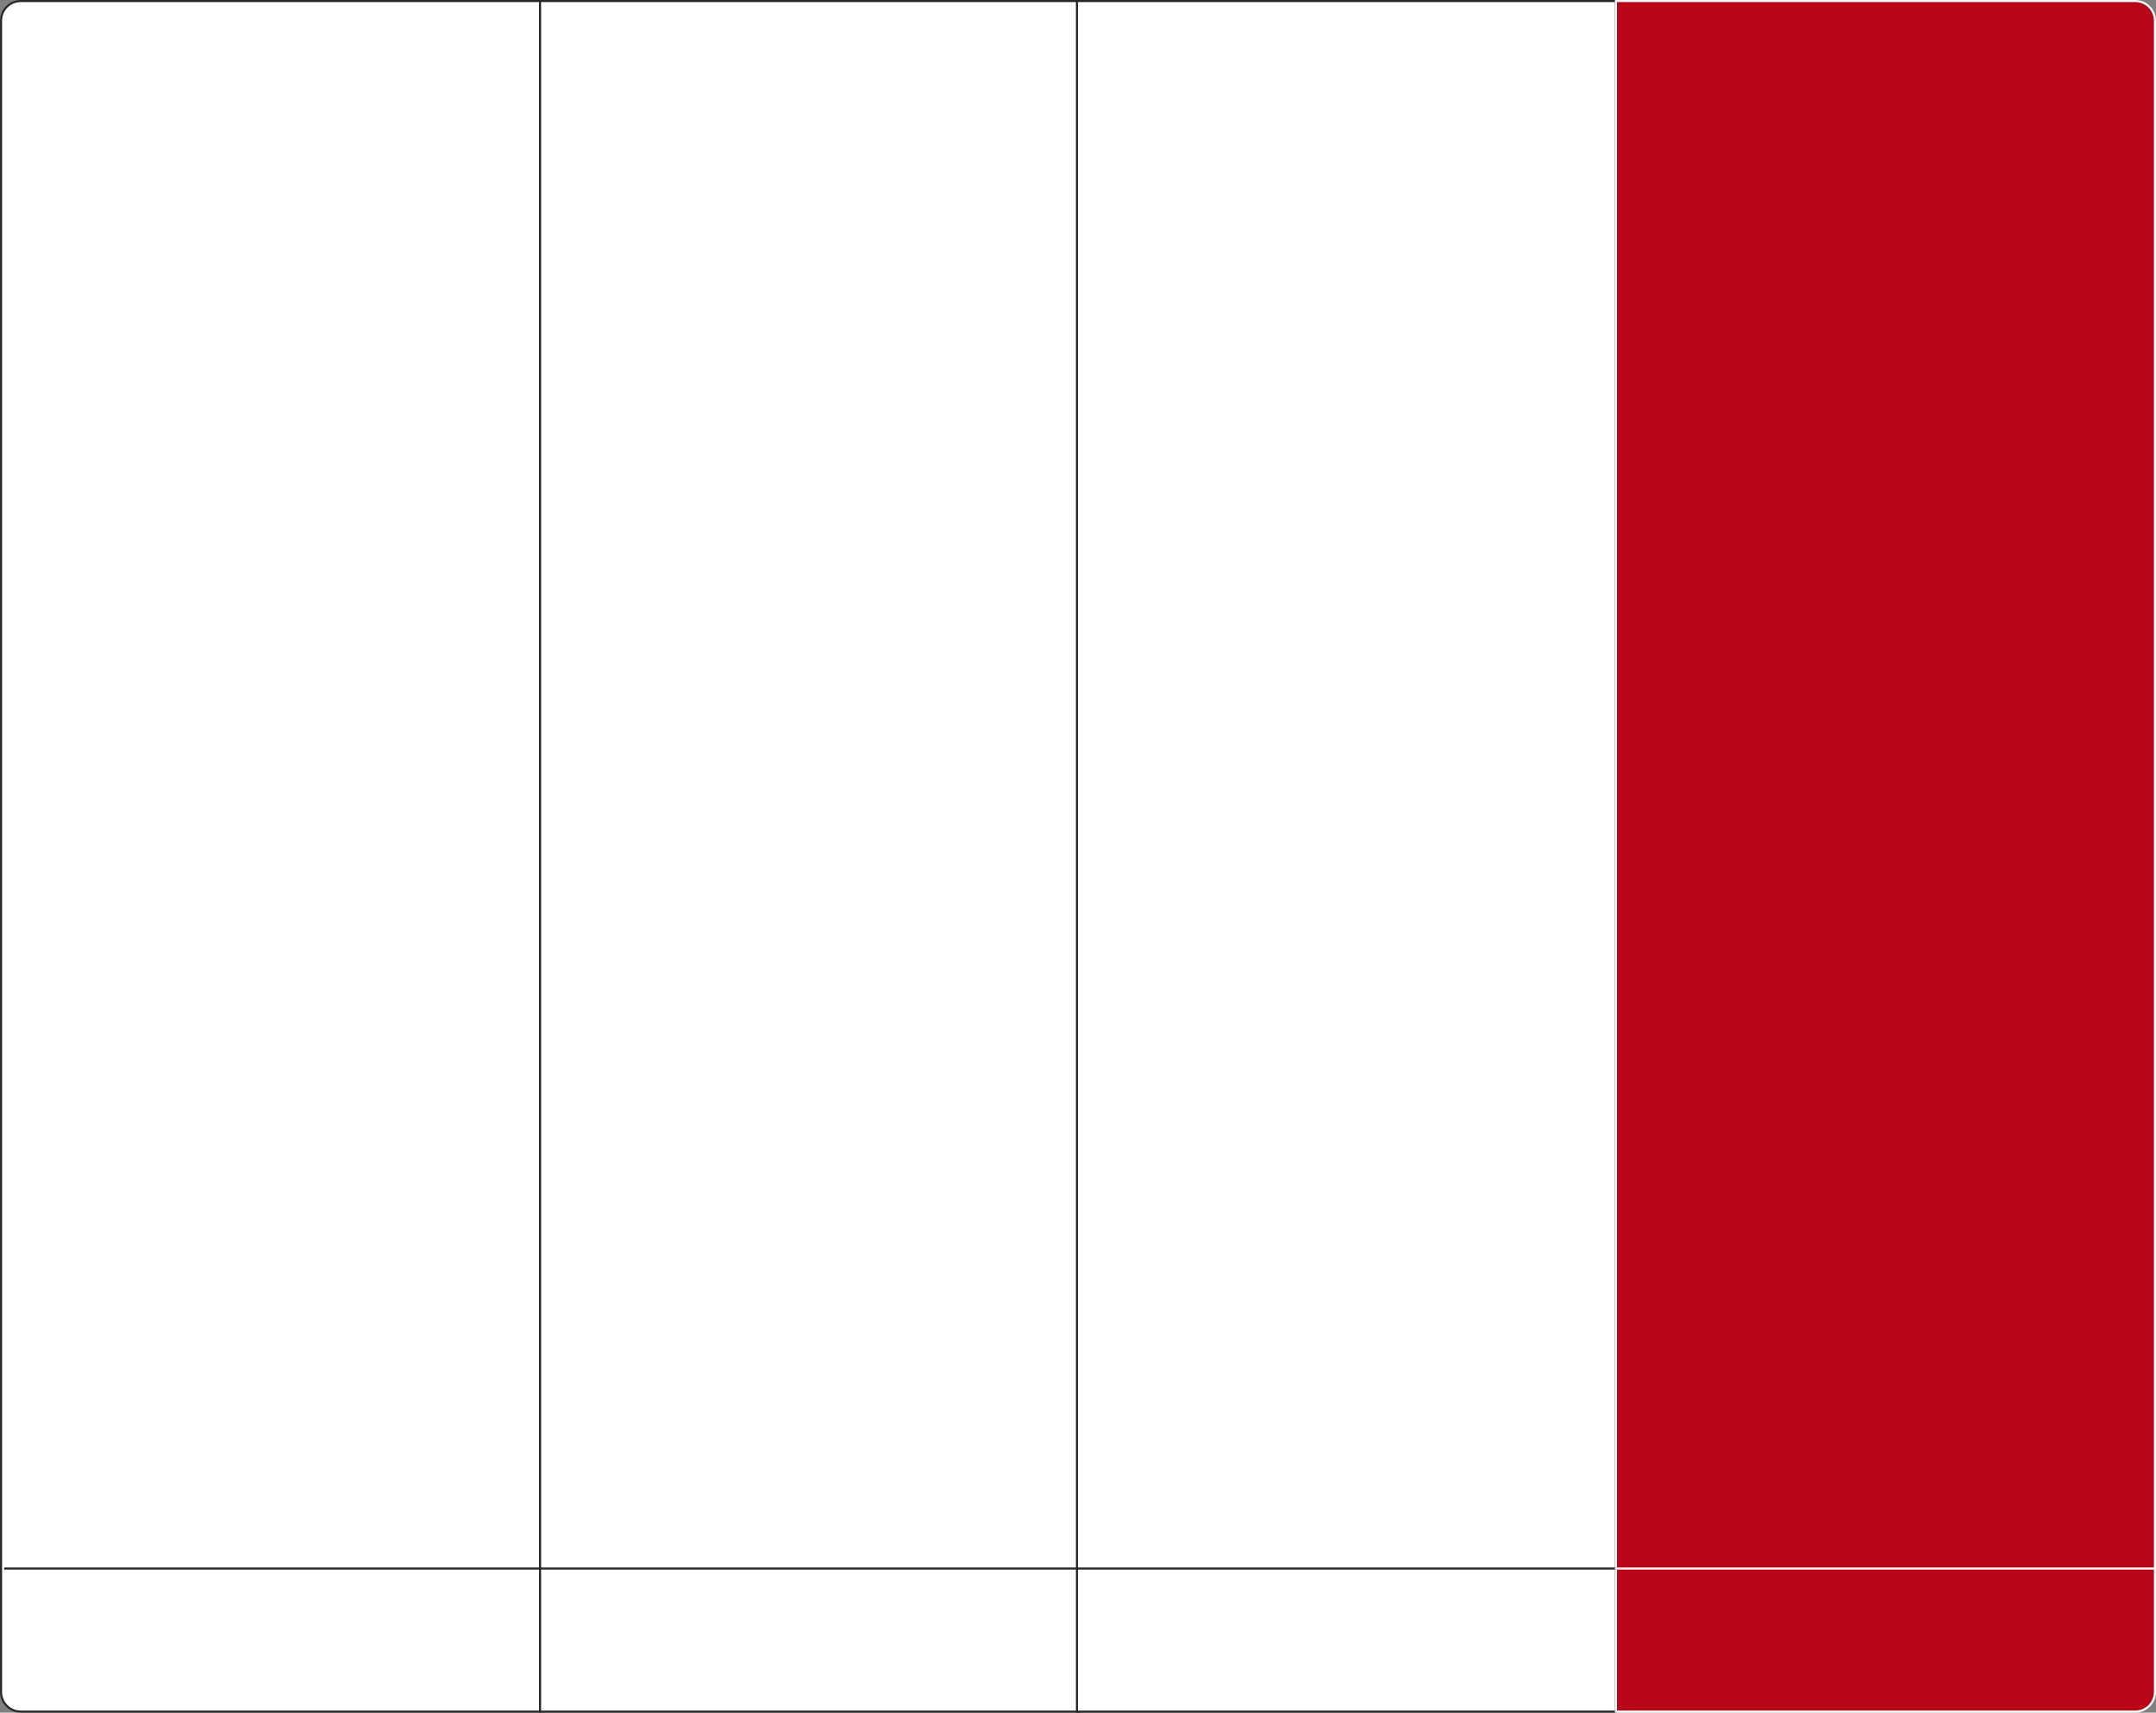
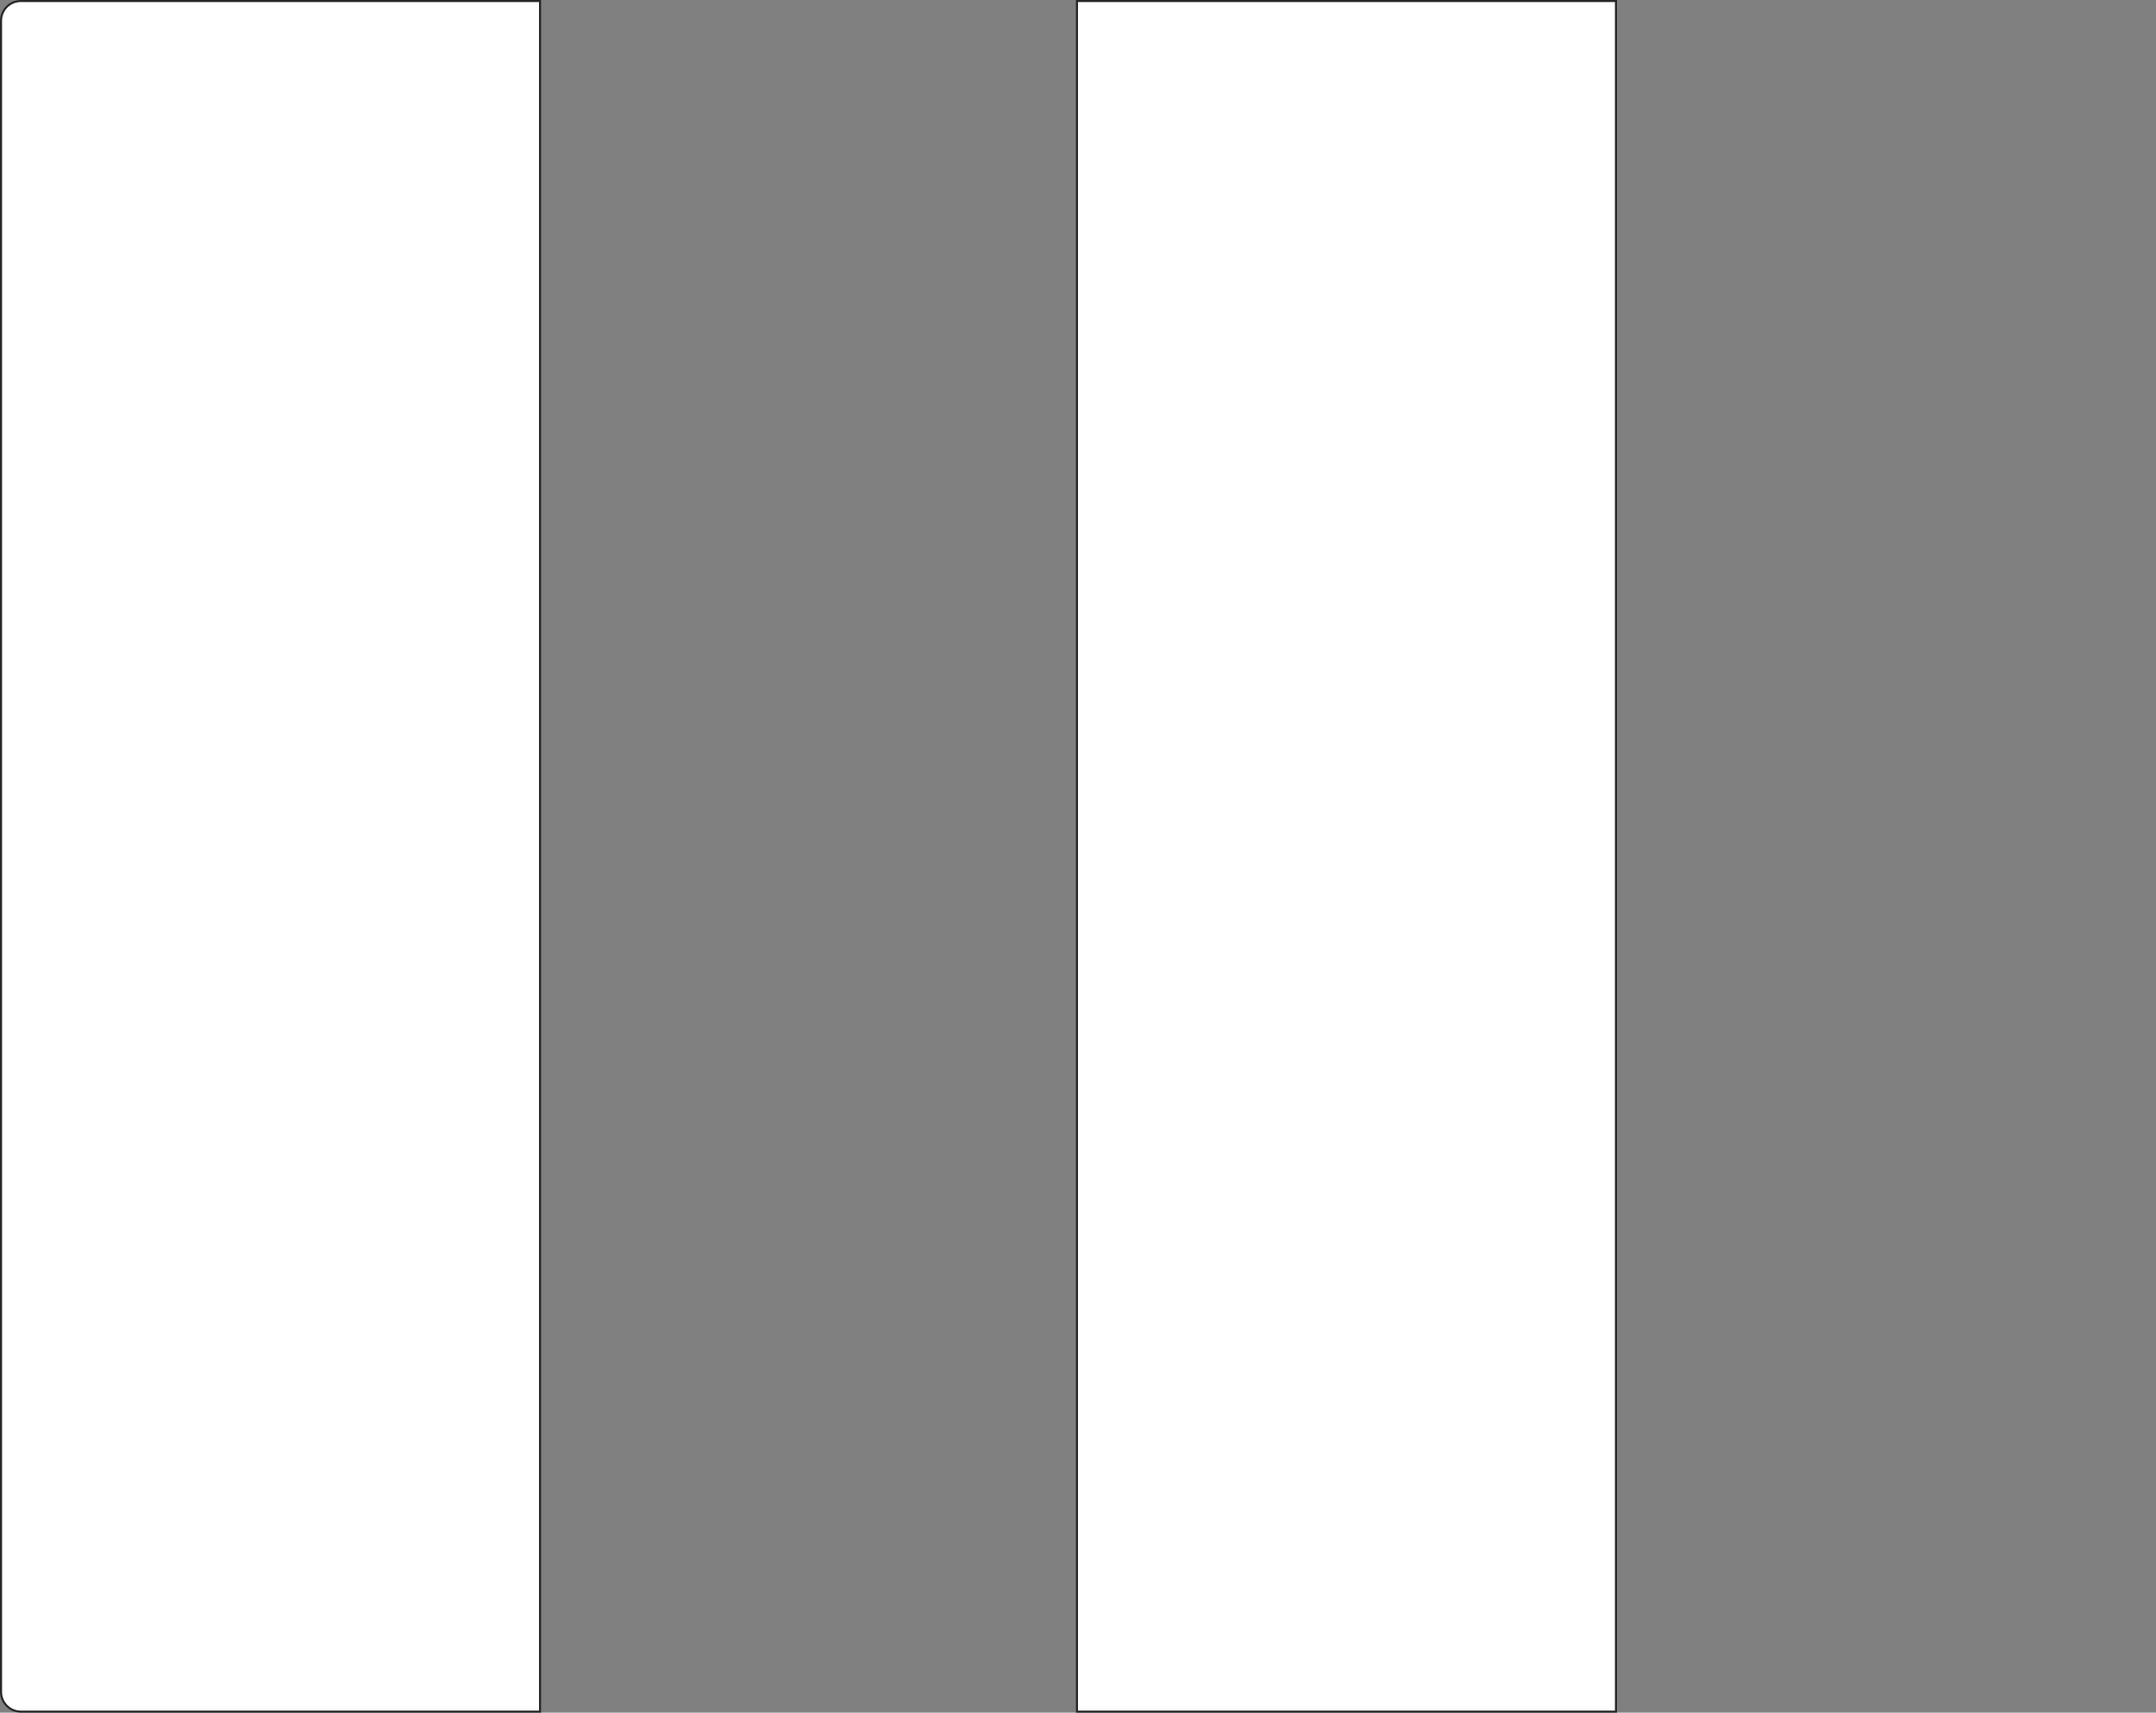
<svg xmlns="http://www.w3.org/2000/svg" width="1040" height="826" viewBox="0 0 1040 826" fill="none">
  <rect x="0" y="0" width="1040" height="826" fill="#808080" stroke="none" />
  <path d="M10 0.5H260.5V825.5H10C4.753 825.5 0.5 821.247 0.5 816V10C0.5 4.753 4.753 0.5 10 0.5Z" fill="white" stroke="#282828" />
-   <rect x="260.5" y="0.5" width="260" height="825" fill="white" stroke="#282828" />
  <rect x="519.5" y="0.5" width="260" height="825" fill="white" stroke="#282828" />
-   <path d="M779.5 0.5H1030C1035.25 0.5 1039.5 4.753 1039.5 10V816C1039.5 821.247 1035.25 825.5 1030 825.5H779.5V0.5Z" fill="#B80518" stroke="white" />
-   <line x1="2" y1="756.5" x2="780" y2="756.5" stroke="#282828" />
-   <line x1="779" y1="756.5" x2="1040" y2="756.5" stroke="white" />
</svg>